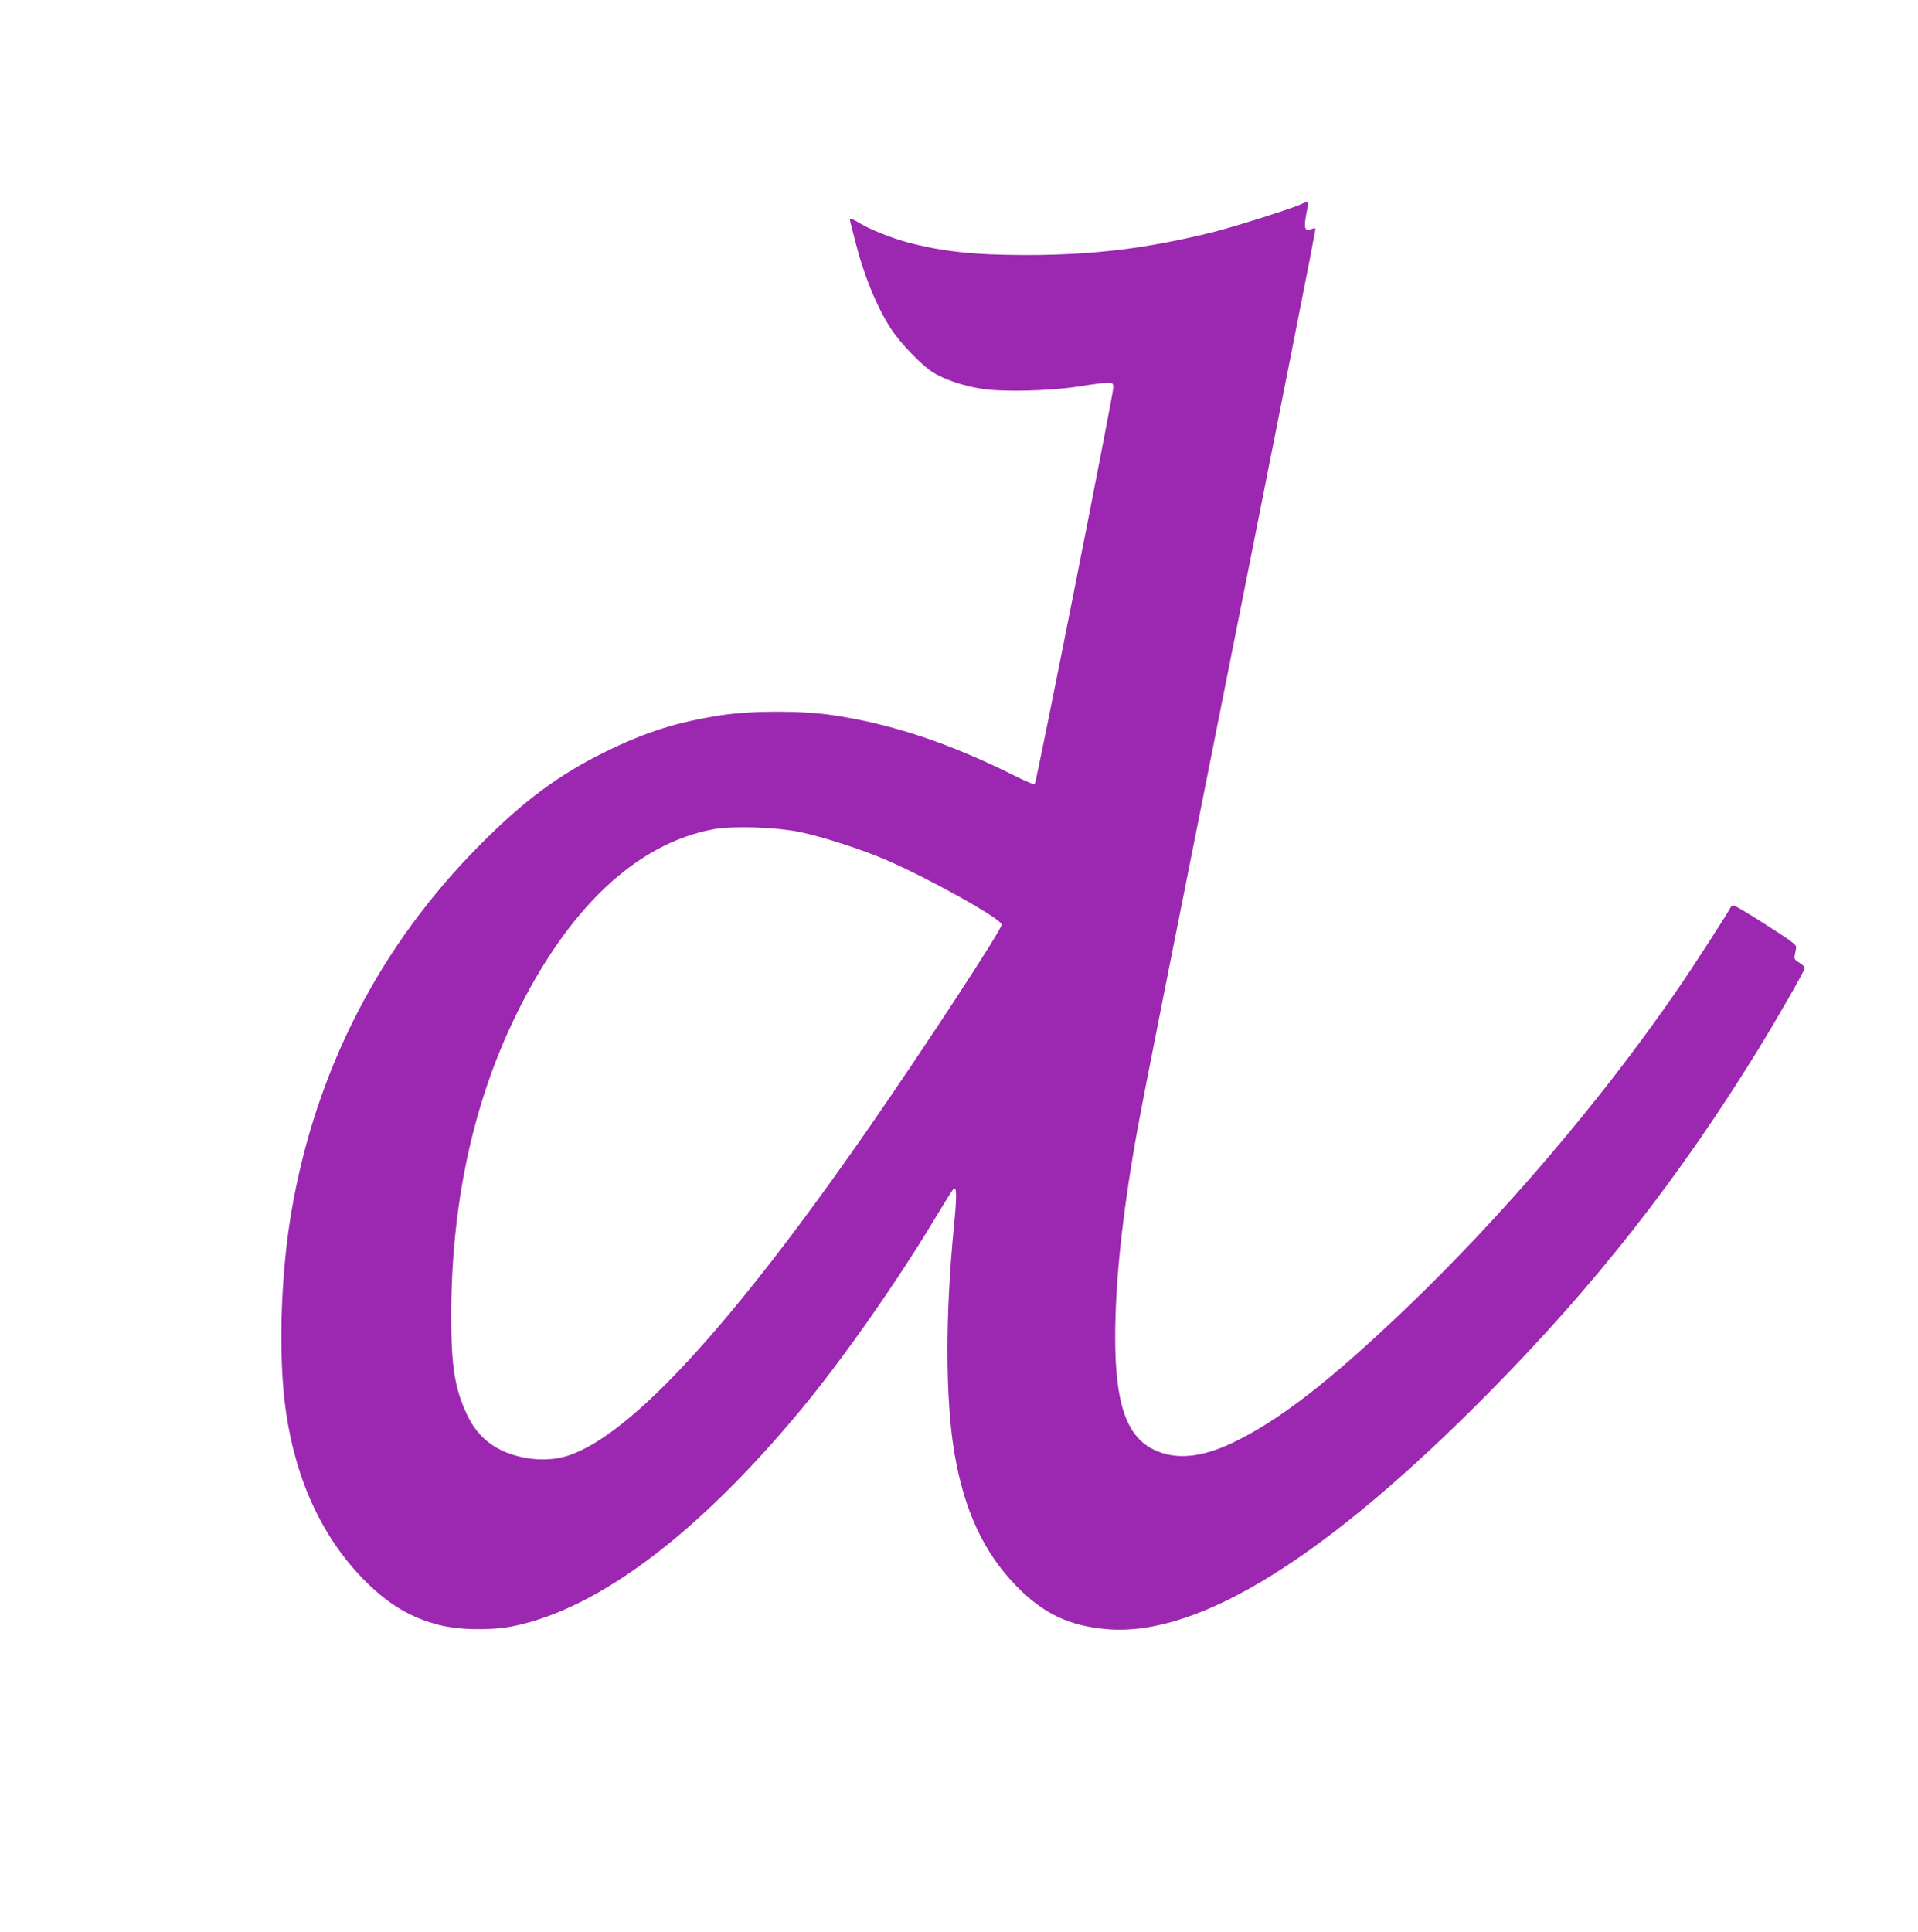
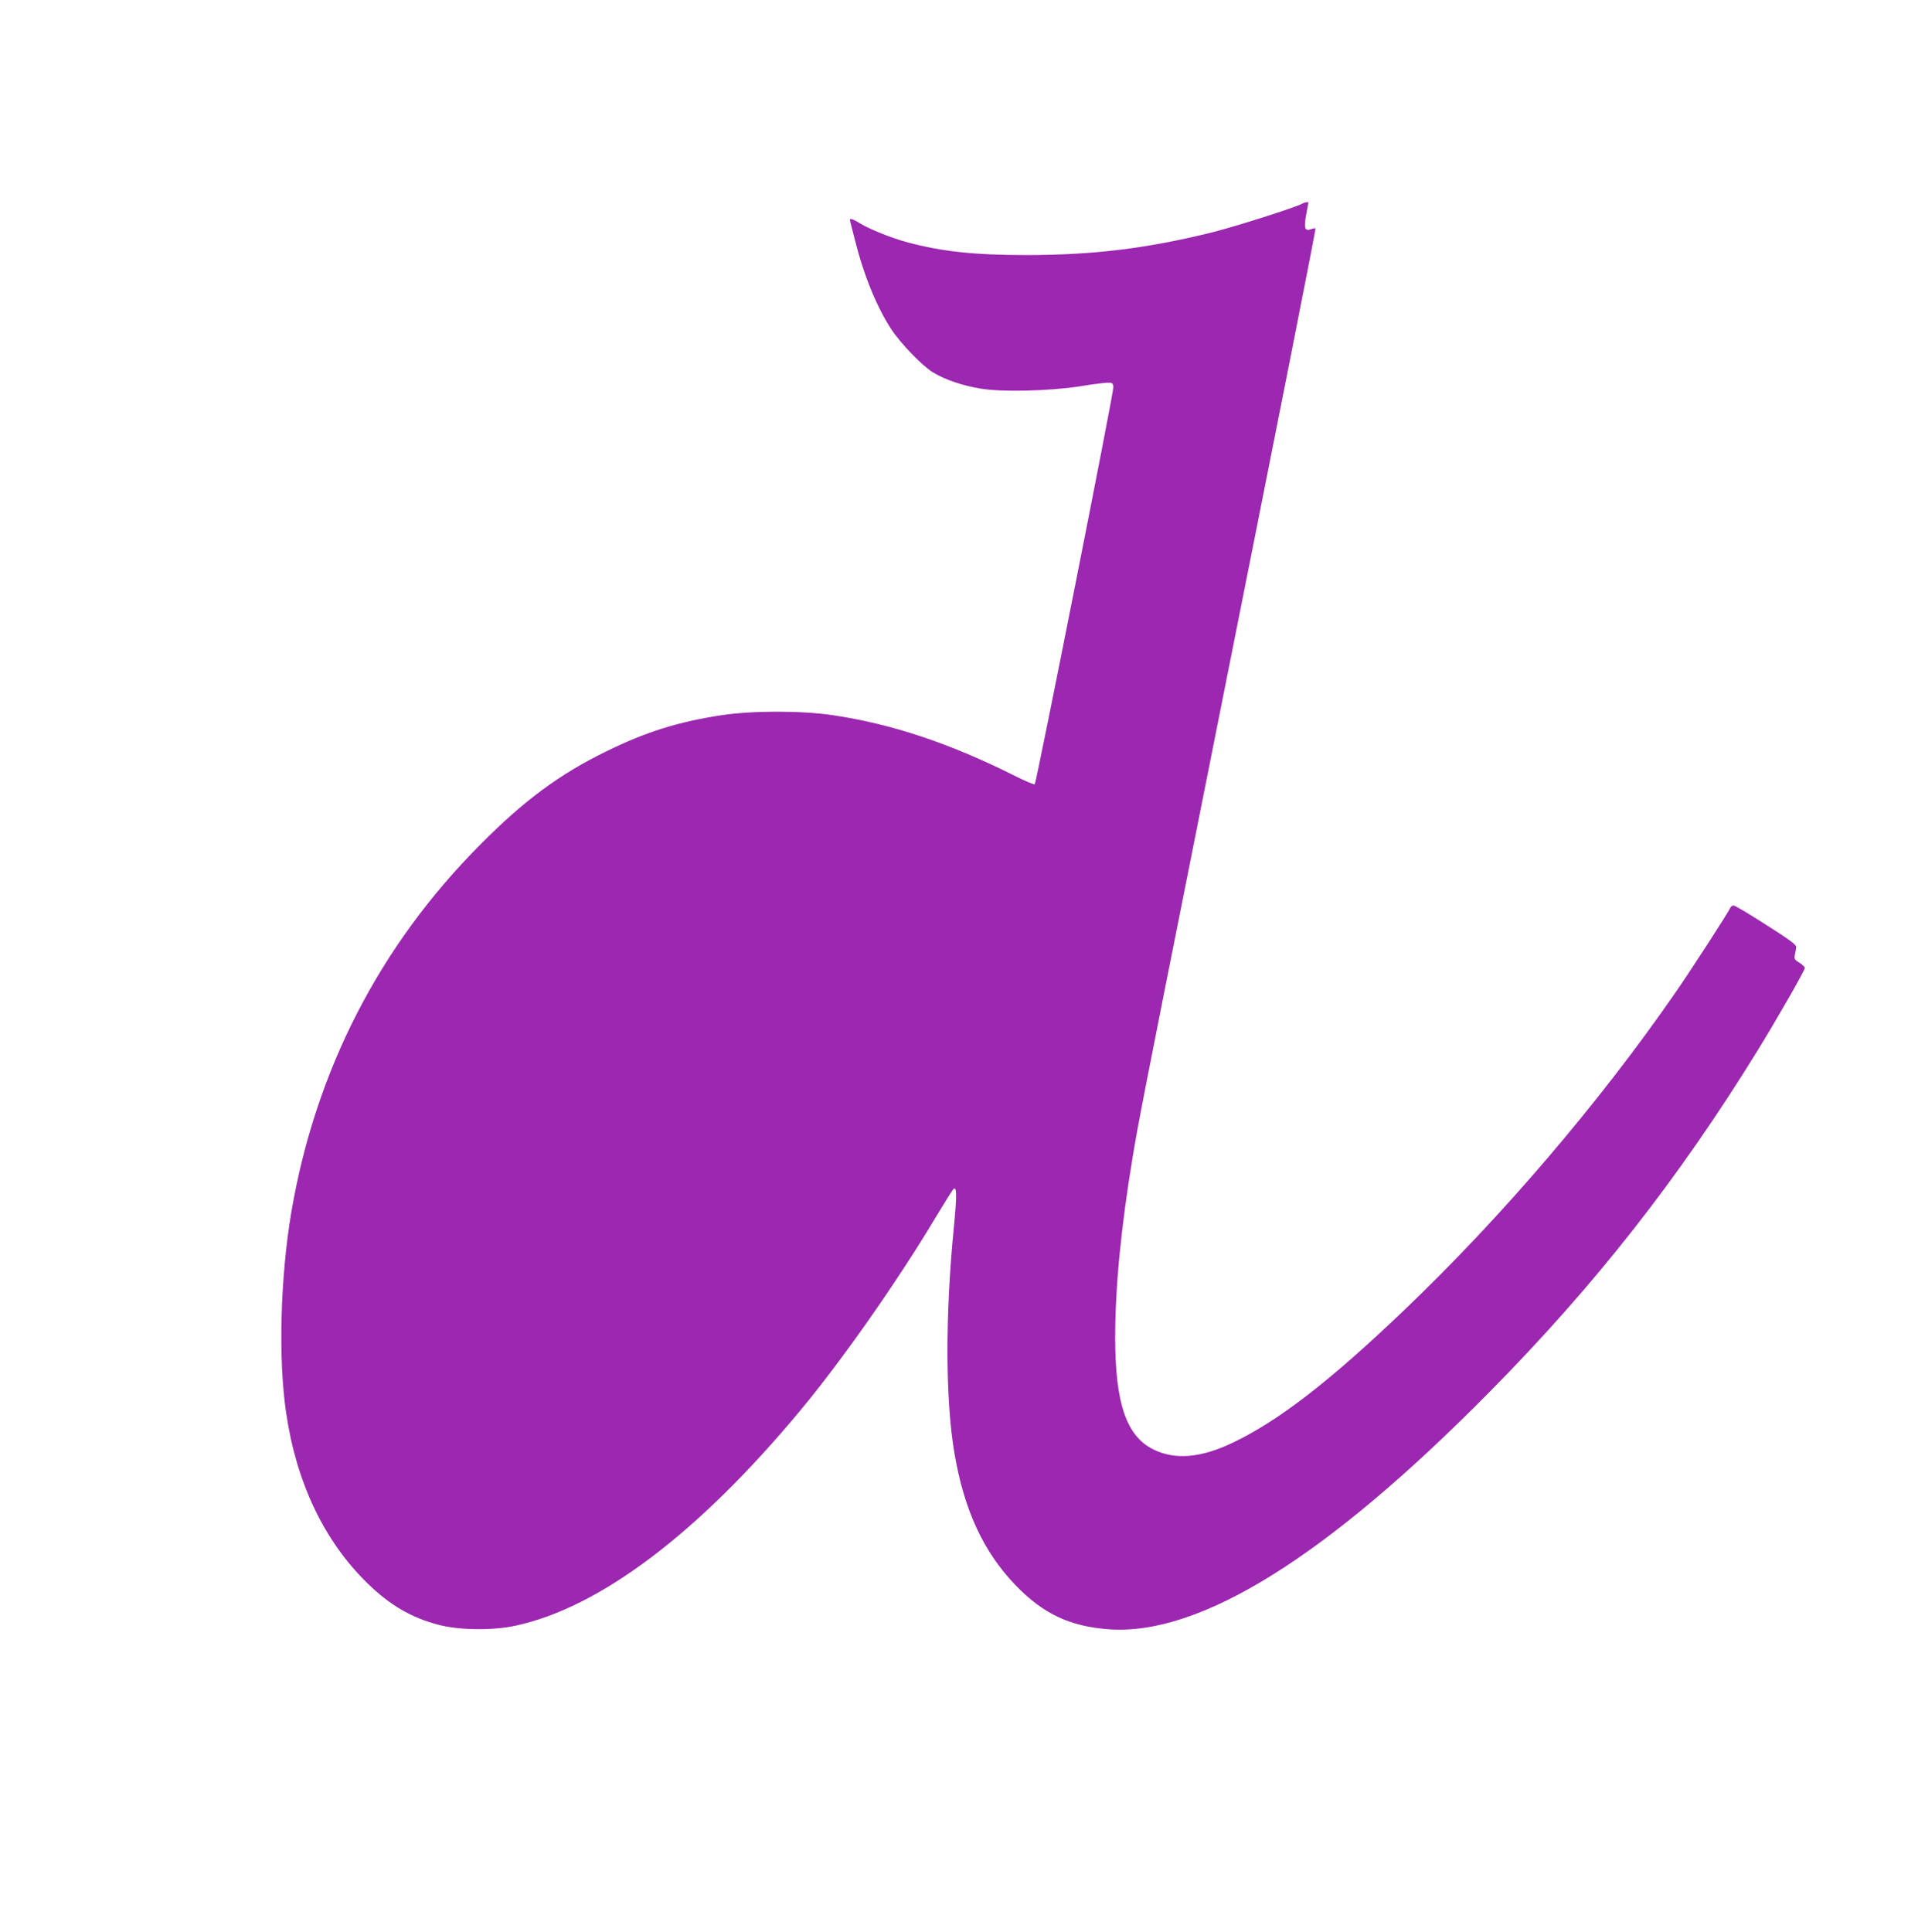
<svg xmlns="http://www.w3.org/2000/svg" version="1.0" width="1271pt" height="1280pt" viewBox="0 0 1271 1280" preserveAspectRatio="xMidYMid meet">
  <g transform="translate(0,1280) scale(0.1,-0.1)" fill="#9c27b0" stroke="none">
-     <path d="M8628 11450 c-38 -23 -445 -152 -593 -189 -432 -107 -787 -151 -1235 -151 -343 0 -558 23 -789 85 -107 29 -246 85 -314 126 -54 33 -71 36 -63 12 3 -10 17 -65 31 -122 58 -233 145 -445 240 -591 64 -97 208 -246 280 -289 78 -47 192 -86 314 -106 140 -24 455 -16 656 15 77 13 158 23 180 24 37 1 40 -1 43 -29 3 -32 -510 -2620 -521 -2632 -4 -3 -67 23 -140 60 -426 213 -808 340 -1197 398 -206 31 -535 31 -739 0 -288 -44 -502 -111 -766 -241 -307 -150 -541 -323 -830 -614 -669 -671 -1095 -1499 -1255 -2441 -72 -429 -87 -969 -34 -1325 67 -462 251 -849 536 -1128 150 -147 293 -231 474 -278 136 -36 358 -39 510 -6 559 120 1213 614 1888 1427 272 326 646 860 891 1270 60 99 114 186 121 194 25 27 26 -34 5 -251 -58 -587 -56 -1147 4 -1498 64 -376 192 -653 404 -873 184 -191 361 -274 621 -293 604 -42 1442 480 2520 1572 698 706 1254 1415 1775 2260 128 207 315 534 315 550 0 7 -16 22 -36 35 -32 19 -35 25 -30 53 4 17 8 40 9 50 2 15 -42 48 -198 147 -110 71 -207 128 -216 129 -9 0 -19 -6 -22 -14 -11 -27 -260 -413 -370 -571 -504 -728 -1153 -1487 -1795 -2099 -493 -471 -830 -731 -1134 -876 -209 -100 -381 -115 -523 -45 -180 87 -255 306 -255 740 0 336 38 729 116 1200 36 218 73 410 404 2070 620 3112 811 4078 807 4081 -2 3 -16 0 -30 -5 -41 -16 -48 9 -31 99 8 41 14 76 14 78 0 6 -26 1 -42 -8z m-3323 -4164 c150 -32 401 -113 560 -181 279 -119 767 -391 773 -431 4 -27 -501 -800 -878 -1344 -904 -1304 -1575 -2035 -1992 -2174 -98 -33 -219 -35 -332 -6 -162 41 -271 129 -340 274 -81 170 -106 320 -106 651 0 741 142 1406 424 1988 348 717 801 1146 1312 1242 131 24 416 15 579 -19z" />
+     <path d="M8628 11450 c-38 -23 -445 -152 -593 -189 -432 -107 -787 -151 -1235 -151 -343 0 -558 23 -789 85 -107 29 -246 85 -314 126 -54 33 -71 36 -63 12 3 -10 17 -65 31 -122 58 -233 145 -445 240 -591 64 -97 208 -246 280 -289 78 -47 192 -86 314 -106 140 -24 455 -16 656 15 77 13 158 23 180 24 37 1 40 -1 43 -29 3 -32 -510 -2620 -521 -2632 -4 -3 -67 23 -140 60 -426 213 -808 340 -1197 398 -206 31 -535 31 -739 0 -288 -44 -502 -111 -766 -241 -307 -150 -541 -323 -830 -614 -669 -671 -1095 -1499 -1255 -2441 -72 -429 -87 -969 -34 -1325 67 -462 251 -849 536 -1128 150 -147 293 -231 474 -278 136 -36 358 -39 510 -6 559 120 1213 614 1888 1427 272 326 646 860 891 1270 60 99 114 186 121 194 25 27 26 -34 5 -251 -58 -587 -56 -1147 4 -1498 64 -376 192 -653 404 -873 184 -191 361 -274 621 -293 604 -42 1442 480 2520 1572 698 706 1254 1415 1775 2260 128 207 315 534 315 550 0 7 -16 22 -36 35 -32 19 -35 25 -30 53 4 17 8 40 9 50 2 15 -42 48 -198 147 -110 71 -207 128 -216 129 -9 0 -19 -6 -22 -14 -11 -27 -260 -413 -370 -571 -504 -728 -1153 -1487 -1795 -2099 -493 -471 -830 -731 -1134 -876 -209 -100 -381 -115 -523 -45 -180 87 -255 306 -255 740 0 336 38 729 116 1200 36 218 73 410 404 2070 620 3112 811 4078 807 4081 -2 3 -16 0 -30 -5 -41 -16 -48 9 -31 99 8 41 14 76 14 78 0 6 -26 1 -42 -8z m-3323 -4164 z" />
  </g>
</svg>